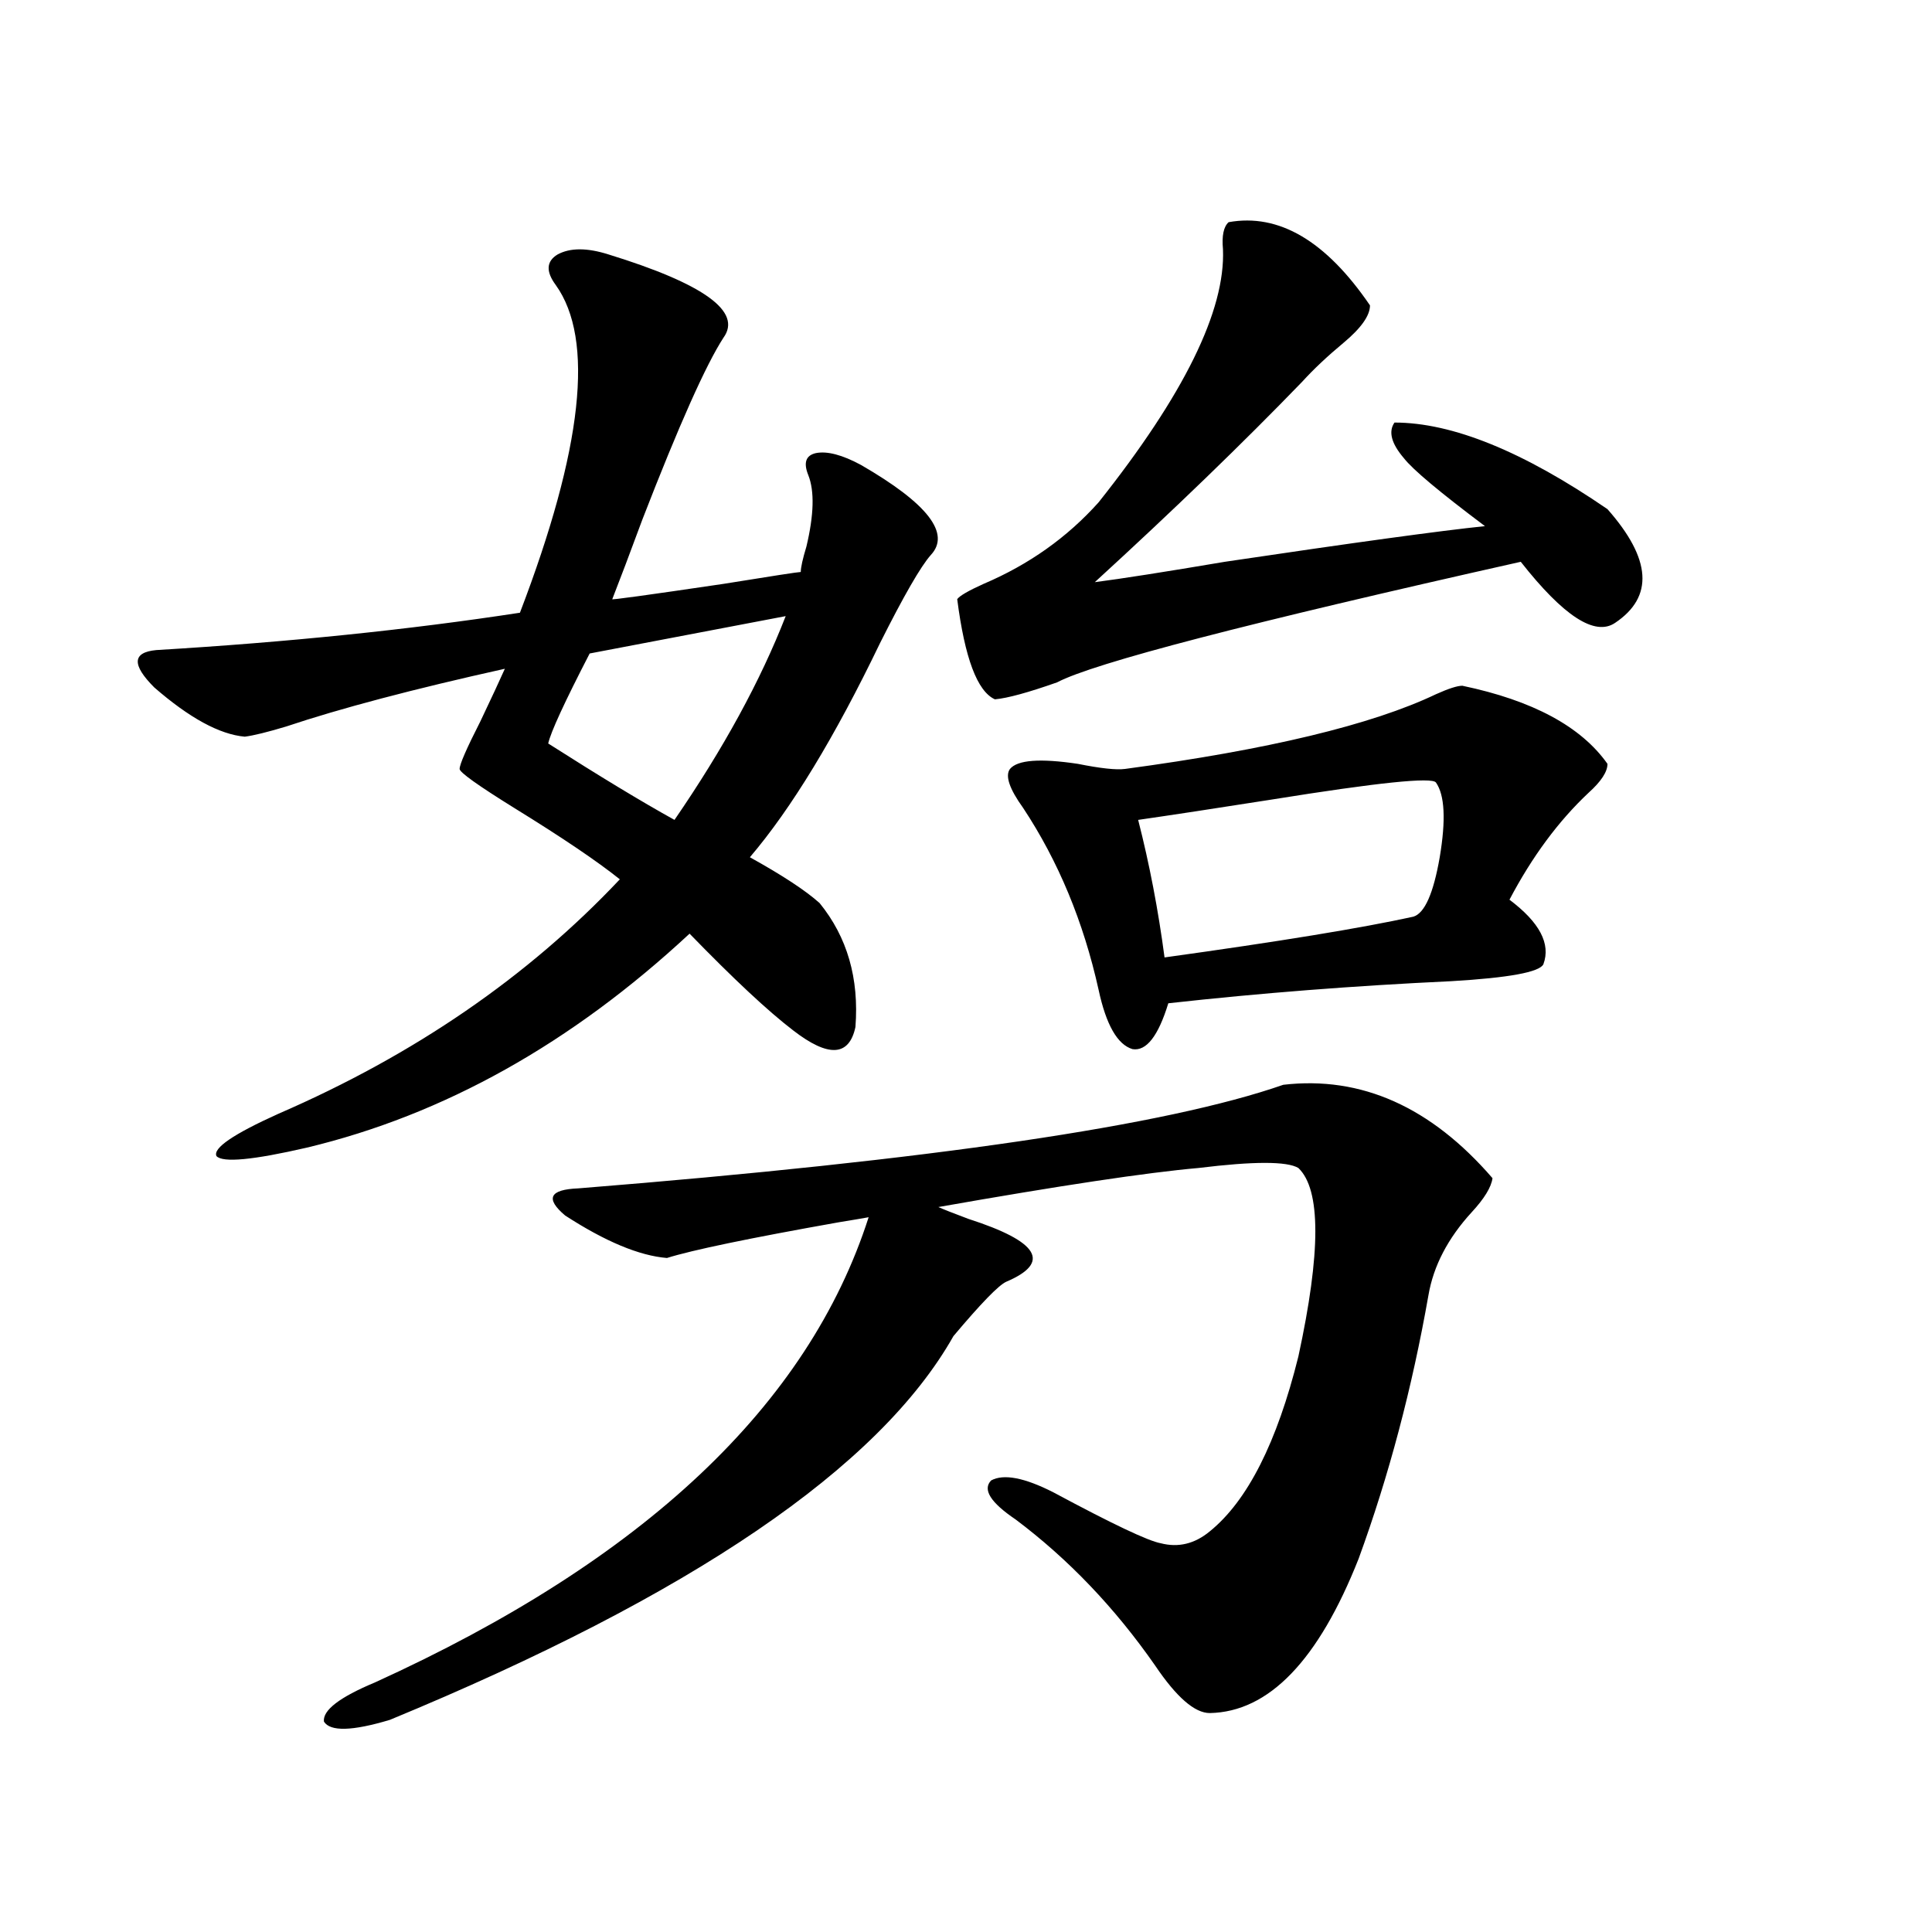
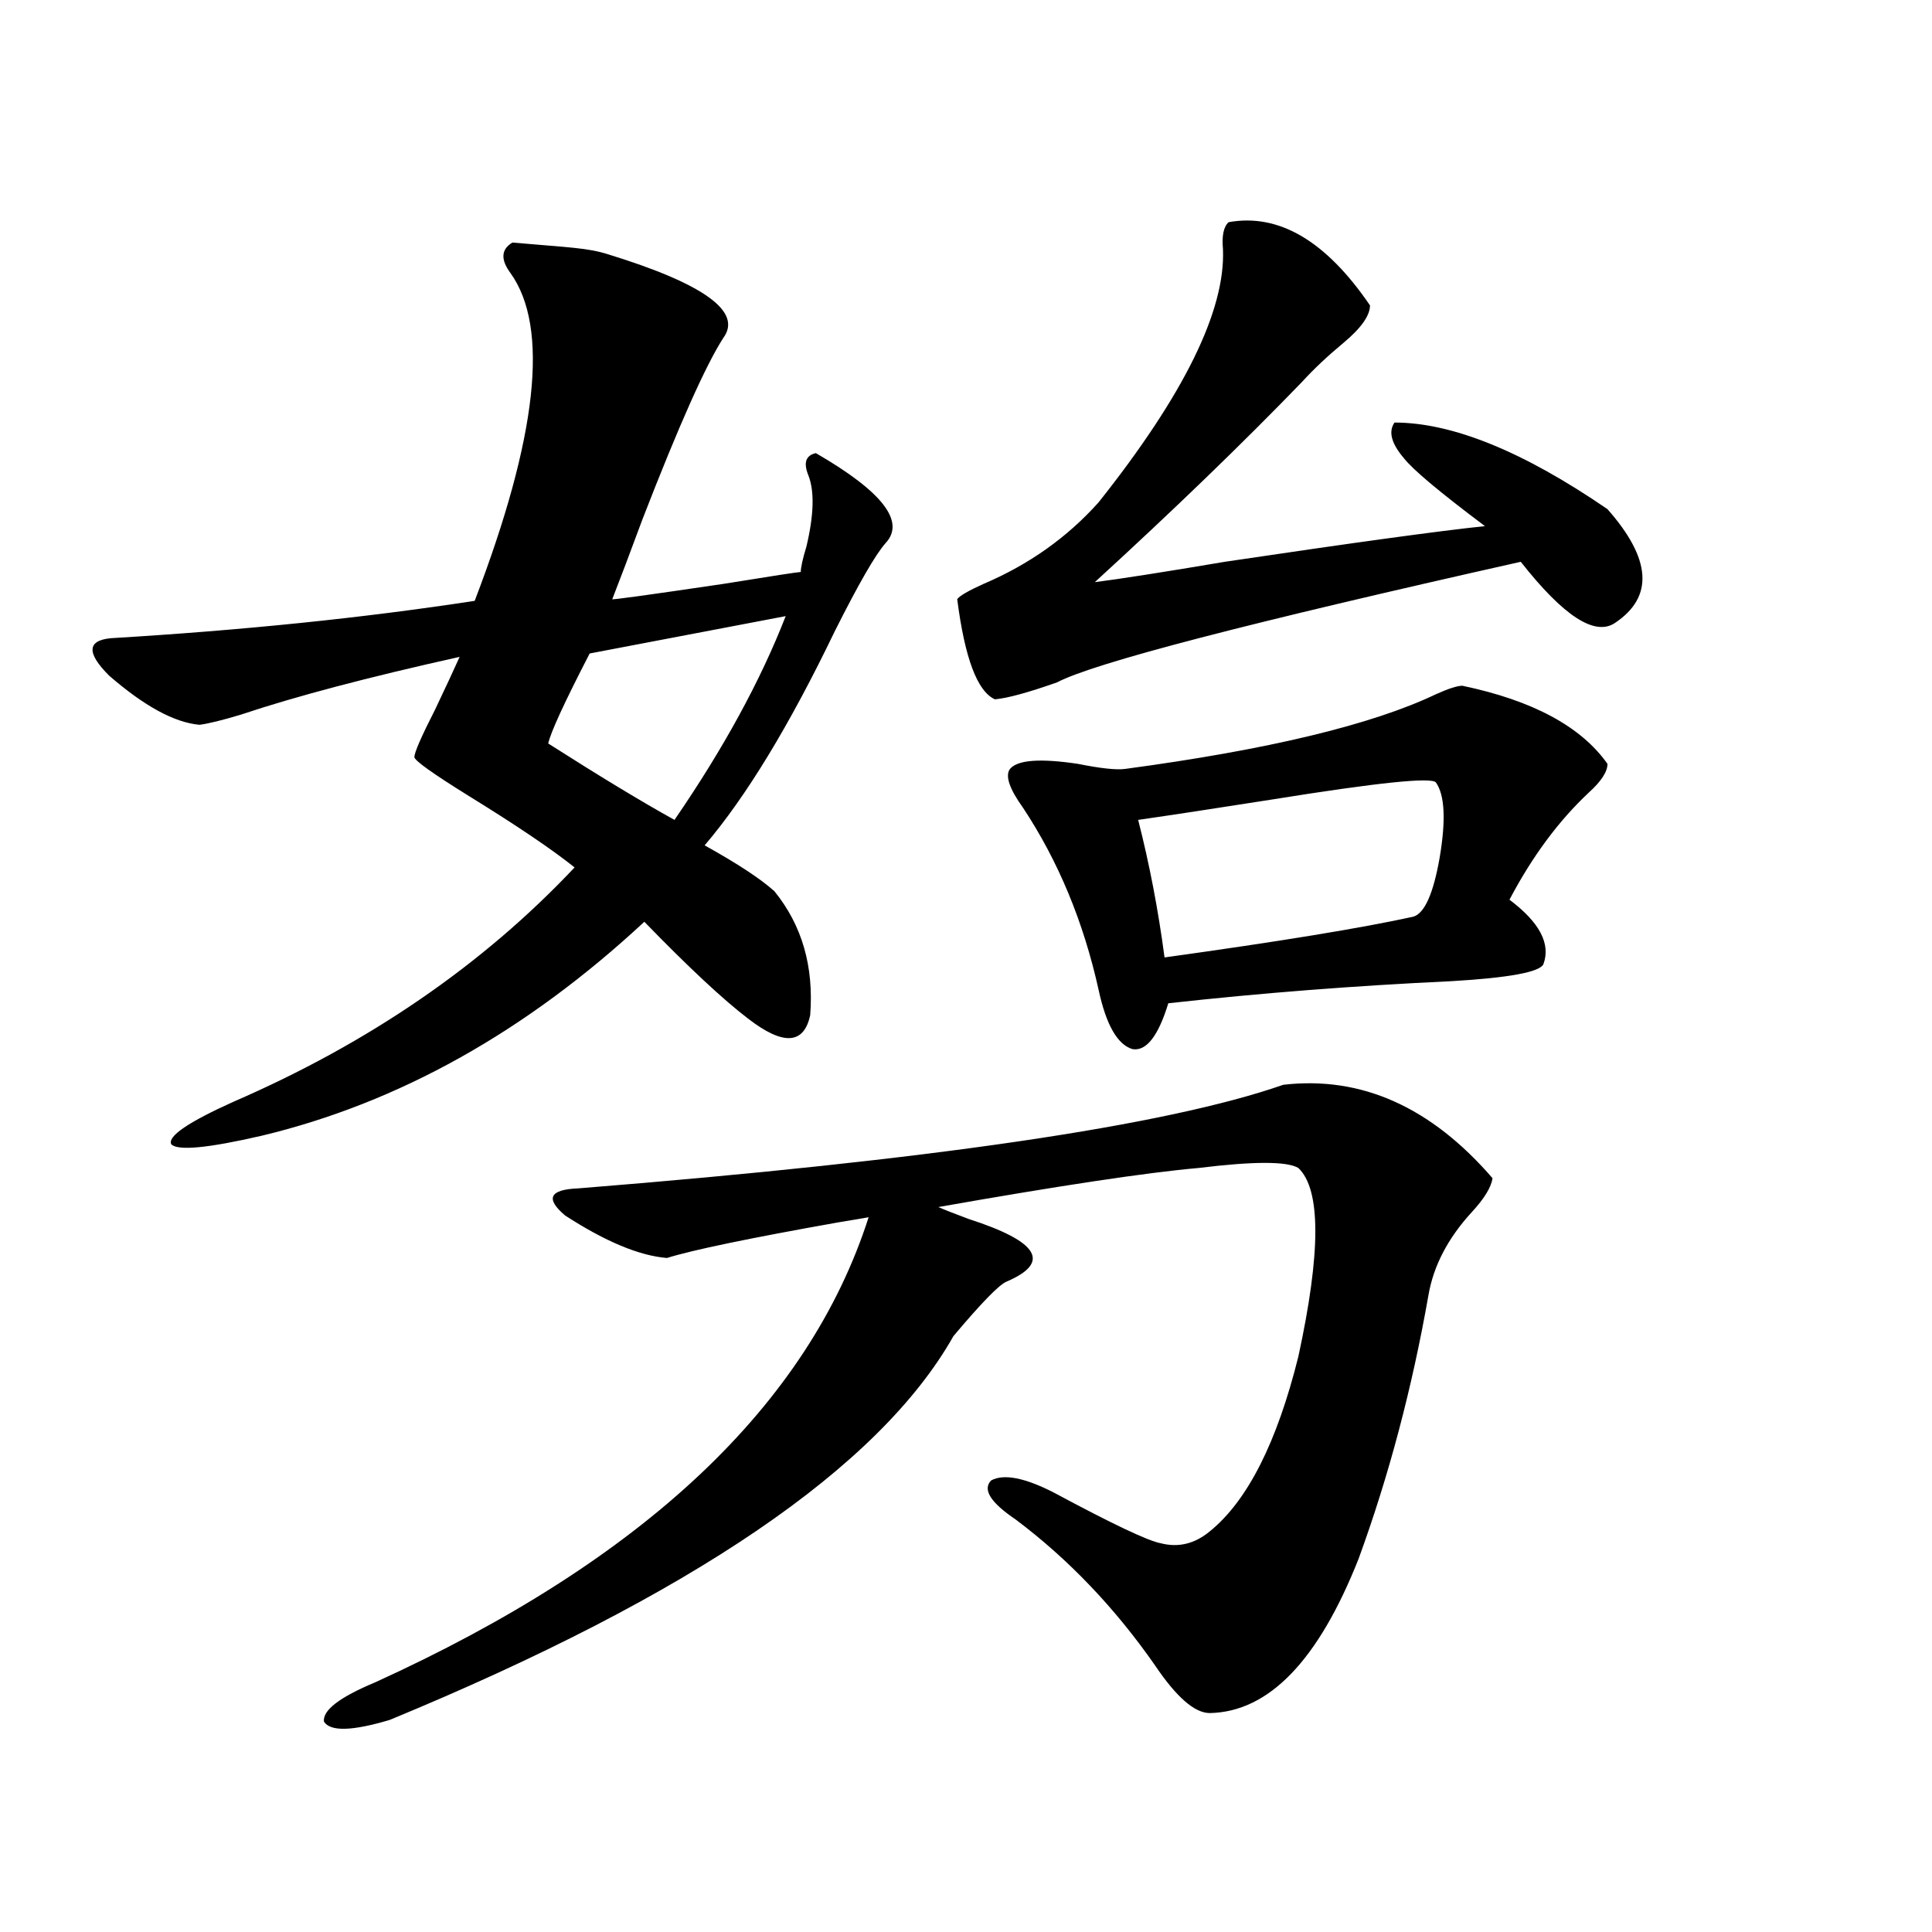
<svg xmlns="http://www.w3.org/2000/svg" version="1.1" id="图层_1" x="0px" y="0px" width="1000px" height="1000px" viewBox="0 0 1000 1000" enable-background="new 0 0 1000 1000" xml:space="preserve">
-   <path d="M314.968,131.699c49.42,15.243,69.267,29.595,59.511,43.066c-9.115,14.063-23.094,45.415-41.95,94.043  c-6.509,17.578-11.707,31.353-15.609,41.309c-1.311,0.591,17.881-2.046,57.56-7.91c25.365-4.093,38.688-6.152,39.999-6.152  c0-2.335,0.976-6.729,2.927-13.184c3.902-16.397,4.223-28.702,0.976-36.914c-2.606-6.44-1.311-10.245,3.902-11.426  c5.854-1.167,13.658,0.879,23.414,6.152c34.466,19.927,46.493,35.458,36.097,46.582c-5.213,5.864-13.993,21.094-26.341,45.703  c-23.414,48.642-45.853,85.556-67.315,110.742c16.905,9.38,28.933,17.29,36.097,23.73c14.299,17.578,20.487,38.974,18.536,64.16  c-3.262,15.243-13.993,15.82-32.194,1.758c-13.018-9.956-30.898-26.655-53.657-50.098  c-61.142,56.841-127.161,93.755-198.044,110.742c-27.972,6.454-43.581,7.91-46.828,4.395c-1.951-4.093,8.78-11.426,32.194-21.973  c70.242-30.46,129.098-70.89,176.581-121.289c-11.707-9.366-29.923-21.671-54.633-36.914  c-18.871-11.714-28.292-18.457-28.292-20.215c0-2.335,3.567-10.547,10.731-24.609c5.854-12.305,10.076-21.382,12.683-27.246  c-47.483,10.547-85.211,20.517-113.168,29.883c-9.756,2.938-16.92,4.696-21.463,5.273c-13.018-1.167-28.627-9.668-46.828-25.488  c-11.707-11.714-11.387-18.155,0.976-19.336c68.291-4.093,131.049-10.547,188.288-19.336  c32.515-84.952,38.688-141.504,18.536-169.629c-5.213-7.031-4.878-12.305,0.976-15.82  C295.121,128.184,303.901,128.184,314.968,131.699z M664.228,561.484c40.319-4.683,76.416,11.426,108.29,48.34  c-0.655,4.696-4.237,10.547-10.731,17.578c-12.362,13.485-19.847,27.837-22.438,43.066c-8.46,48.052-20.487,93.466-36.097,136.23  c-20.822,52.734-46.508,79.39-77.071,79.98c-7.805,0-17.24-8.212-28.292-24.609c-20.822-29.883-44.877-55.069-72.193-75.586  c-13.018-8.789-17.24-15.519-12.683-20.215c6.494-3.516,17.226-1.456,32.194,6.152c30.563,16.411,49.1,25.2,55.608,26.367  c9.101,2.349,17.561,0.302,25.365-6.152c19.512-15.82,34.786-45.991,45.853-90.527c11.707-53.901,11.707-86.421,0-97.559  c-5.854-3.516-23.094-3.516-51.706,0c-26.676,2.349-71.553,9.091-134.631,20.215c2.592,1.181,7.805,3.228,15.609,6.152  c36.417,11.728,42.926,22.563,19.512,32.52c-3.902,1.758-13.018,11.138-27.316,28.125c-38.383,67.978-135.606,134.171-291.7,198.633  c-19.512,5.851-30.898,6.152-34.146,0.879c-0.655-5.864,8.125-12.606,26.341-20.215c139.174-63.281,224.385-143.55,255.604-240.82  c-3.262,0.591-8.46,1.47-15.609,2.637c-46.188,8.212-75.775,14.364-88.778,18.457c-14.313-1.167-31.874-8.487-52.682-21.973  c-10.411-8.789-8.14-13.472,6.829-14.063C482.113,600.458,603.741,582.578,664.228,561.484z M406.673,318.906l-101.461,19.336  c-13.018,25.2-20.167,40.731-21.463,46.582c26.661,17.001,48.444,30.185,65.364,39.551  C374.479,387.461,393.655,352.305,406.673,318.906z M635.936,115c26.006-4.683,50.396,9.668,73.169,43.066  c0,5.273-4.558,11.728-13.658,19.336c-8.46,7.031-15.609,13.774-21.463,20.215c-30.578,31.641-66.34,66.22-107.314,103.711  c13.658-1.758,36.097-5.273,67.315-10.547c66.98-9.956,111.857-16.108,134.631-18.457c-23.414-17.578-37.407-29.292-41.95-35.156  c-6.509-7.608-8.14-13.761-4.878-18.457c29.908,0,66.66,14.941,110.241,44.824c22.759,25.79,24.055,45.415,3.902,58.887  c-10.411,7.031-26.676-3.516-48.779-31.641c-141.14,31.641-221.138,52.446-239.994,62.402c-14.969,5.273-25.7,8.212-32.194,8.789  c-9.115-4.093-15.609-21.382-19.512-51.855c1.296-1.758,5.854-4.395,13.658-7.91c23.414-9.956,43.246-24.019,59.511-42.188  c44.222-55.659,65.685-99.316,64.389-130.957C632.354,122.031,633.329,117.349,635.936,115z M756.908,354.941  c36.417,7.622,61.462,21.094,75.12,40.43c0,4.106-3.262,9.091-9.756,14.941c-15.609,14.653-29.268,33.11-40.975,55.371  c15.609,11.728,21.463,22.852,17.561,33.398c-1.951,4.106-17.896,7.031-47.804,8.789c-50.09,2.349-98.869,6.152-146.338,11.426  c-5.213,17.001-11.387,24.911-18.536,23.73c-7.805-2.335-13.658-12.593-17.561-30.762c-7.805-35.156-20.822-66.495-39.023-94.043  c-7.164-9.956-9.436-16.699-6.829-20.215c3.902-4.683,15.609-5.562,35.121-2.637c11.707,2.349,19.832,3.228,24.39,2.637  c74.145-9.956,127.802-22.852,160.972-38.672C749.744,356.411,754.302,354.941,756.908,354.941z M743.25,405.039  c-1.951-2.925-30.243,0-84.876,8.789c-29.923,4.696-53.017,8.212-69.267,10.547c5.854,22.852,10.396,46.582,13.658,71.191  c59.176-8.198,102.102-15.229,128.777-21.094c5.854-1.758,10.396-12.003,13.658-30.762  C748.448,424.375,747.793,411.493,743.25,405.039z" />
+   <path d="M314.968,131.699c49.42,15.243,69.267,29.595,59.511,43.066c-9.115,14.063-23.094,45.415-41.95,94.043  c-6.509,17.578-11.707,31.353-15.609,41.309c-1.311,0.591,17.881-2.046,57.56-7.91c25.365-4.093,38.688-6.152,39.999-6.152  c0-2.335,0.976-6.729,2.927-13.184c3.902-16.397,4.223-28.702,0.976-36.914c-2.606-6.44-1.311-10.245,3.902-11.426  c34.466,19.927,46.493,35.458,36.097,46.582c-5.213,5.864-13.993,21.094-26.341,45.703  c-23.414,48.642-45.853,85.556-67.315,110.742c16.905,9.38,28.933,17.29,36.097,23.73c14.299,17.578,20.487,38.974,18.536,64.16  c-3.262,15.243-13.993,15.82-32.194,1.758c-13.018-9.956-30.898-26.655-53.657-50.098  c-61.142,56.841-127.161,93.755-198.044,110.742c-27.972,6.454-43.581,7.91-46.828,4.395c-1.951-4.093,8.78-11.426,32.194-21.973  c70.242-30.46,129.098-70.89,176.581-121.289c-11.707-9.366-29.923-21.671-54.633-36.914  c-18.871-11.714-28.292-18.457-28.292-20.215c0-2.335,3.567-10.547,10.731-24.609c5.854-12.305,10.076-21.382,12.683-27.246  c-47.483,10.547-85.211,20.517-113.168,29.883c-9.756,2.938-16.92,4.696-21.463,5.273c-13.018-1.167-28.627-9.668-46.828-25.488  c-11.707-11.714-11.387-18.155,0.976-19.336c68.291-4.093,131.049-10.547,188.288-19.336  c32.515-84.952,38.688-141.504,18.536-169.629c-5.213-7.031-4.878-12.305,0.976-15.82  C295.121,128.184,303.901,128.184,314.968,131.699z M664.228,561.484c40.319-4.683,76.416,11.426,108.29,48.34  c-0.655,4.696-4.237,10.547-10.731,17.578c-12.362,13.485-19.847,27.837-22.438,43.066c-8.46,48.052-20.487,93.466-36.097,136.23  c-20.822,52.734-46.508,79.39-77.071,79.98c-7.805,0-17.24-8.212-28.292-24.609c-20.822-29.883-44.877-55.069-72.193-75.586  c-13.018-8.789-17.24-15.519-12.683-20.215c6.494-3.516,17.226-1.456,32.194,6.152c30.563,16.411,49.1,25.2,55.608,26.367  c9.101,2.349,17.561,0.302,25.365-6.152c19.512-15.82,34.786-45.991,45.853-90.527c11.707-53.901,11.707-86.421,0-97.559  c-5.854-3.516-23.094-3.516-51.706,0c-26.676,2.349-71.553,9.091-134.631,20.215c2.592,1.181,7.805,3.228,15.609,6.152  c36.417,11.728,42.926,22.563,19.512,32.52c-3.902,1.758-13.018,11.138-27.316,28.125c-38.383,67.978-135.606,134.171-291.7,198.633  c-19.512,5.851-30.898,6.152-34.146,0.879c-0.655-5.864,8.125-12.606,26.341-20.215c139.174-63.281,224.385-143.55,255.604-240.82  c-3.262,0.591-8.46,1.47-15.609,2.637c-46.188,8.212-75.775,14.364-88.778,18.457c-14.313-1.167-31.874-8.487-52.682-21.973  c-10.411-8.789-8.14-13.472,6.829-14.063C482.113,600.458,603.741,582.578,664.228,561.484z M406.673,318.906l-101.461,19.336  c-13.018,25.2-20.167,40.731-21.463,46.582c26.661,17.001,48.444,30.185,65.364,39.551  C374.479,387.461,393.655,352.305,406.673,318.906z M635.936,115c26.006-4.683,50.396,9.668,73.169,43.066  c0,5.273-4.558,11.728-13.658,19.336c-8.46,7.031-15.609,13.774-21.463,20.215c-30.578,31.641-66.34,66.22-107.314,103.711  c13.658-1.758,36.097-5.273,67.315-10.547c66.98-9.956,111.857-16.108,134.631-18.457c-23.414-17.578-37.407-29.292-41.95-35.156  c-6.509-7.608-8.14-13.761-4.878-18.457c29.908,0,66.66,14.941,110.241,44.824c22.759,25.79,24.055,45.415,3.902,58.887  c-10.411,7.031-26.676-3.516-48.779-31.641c-141.14,31.641-221.138,52.446-239.994,62.402c-14.969,5.273-25.7,8.212-32.194,8.789  c-9.115-4.093-15.609-21.382-19.512-51.855c1.296-1.758,5.854-4.395,13.658-7.91c23.414-9.956,43.246-24.019,59.511-42.188  c44.222-55.659,65.685-99.316,64.389-130.957C632.354,122.031,633.329,117.349,635.936,115z M756.908,354.941  c36.417,7.622,61.462,21.094,75.12,40.43c0,4.106-3.262,9.091-9.756,14.941c-15.609,14.653-29.268,33.11-40.975,55.371  c15.609,11.728,21.463,22.852,17.561,33.398c-1.951,4.106-17.896,7.031-47.804,8.789c-50.09,2.349-98.869,6.152-146.338,11.426  c-5.213,17.001-11.387,24.911-18.536,23.73c-7.805-2.335-13.658-12.593-17.561-30.762c-7.805-35.156-20.822-66.495-39.023-94.043  c-7.164-9.956-9.436-16.699-6.829-20.215c3.902-4.683,15.609-5.562,35.121-2.637c11.707,2.349,19.832,3.228,24.39,2.637  c74.145-9.956,127.802-22.852,160.972-38.672C749.744,356.411,754.302,354.941,756.908,354.941z M743.25,405.039  c-1.951-2.925-30.243,0-84.876,8.789c-29.923,4.696-53.017,8.212-69.267,10.547c5.854,22.852,10.396,46.582,13.658,71.191  c59.176-8.198,102.102-15.229,128.777-21.094c5.854-1.758,10.396-12.003,13.658-30.762  C748.448,424.375,747.793,411.493,743.25,405.039z" />
</svg>